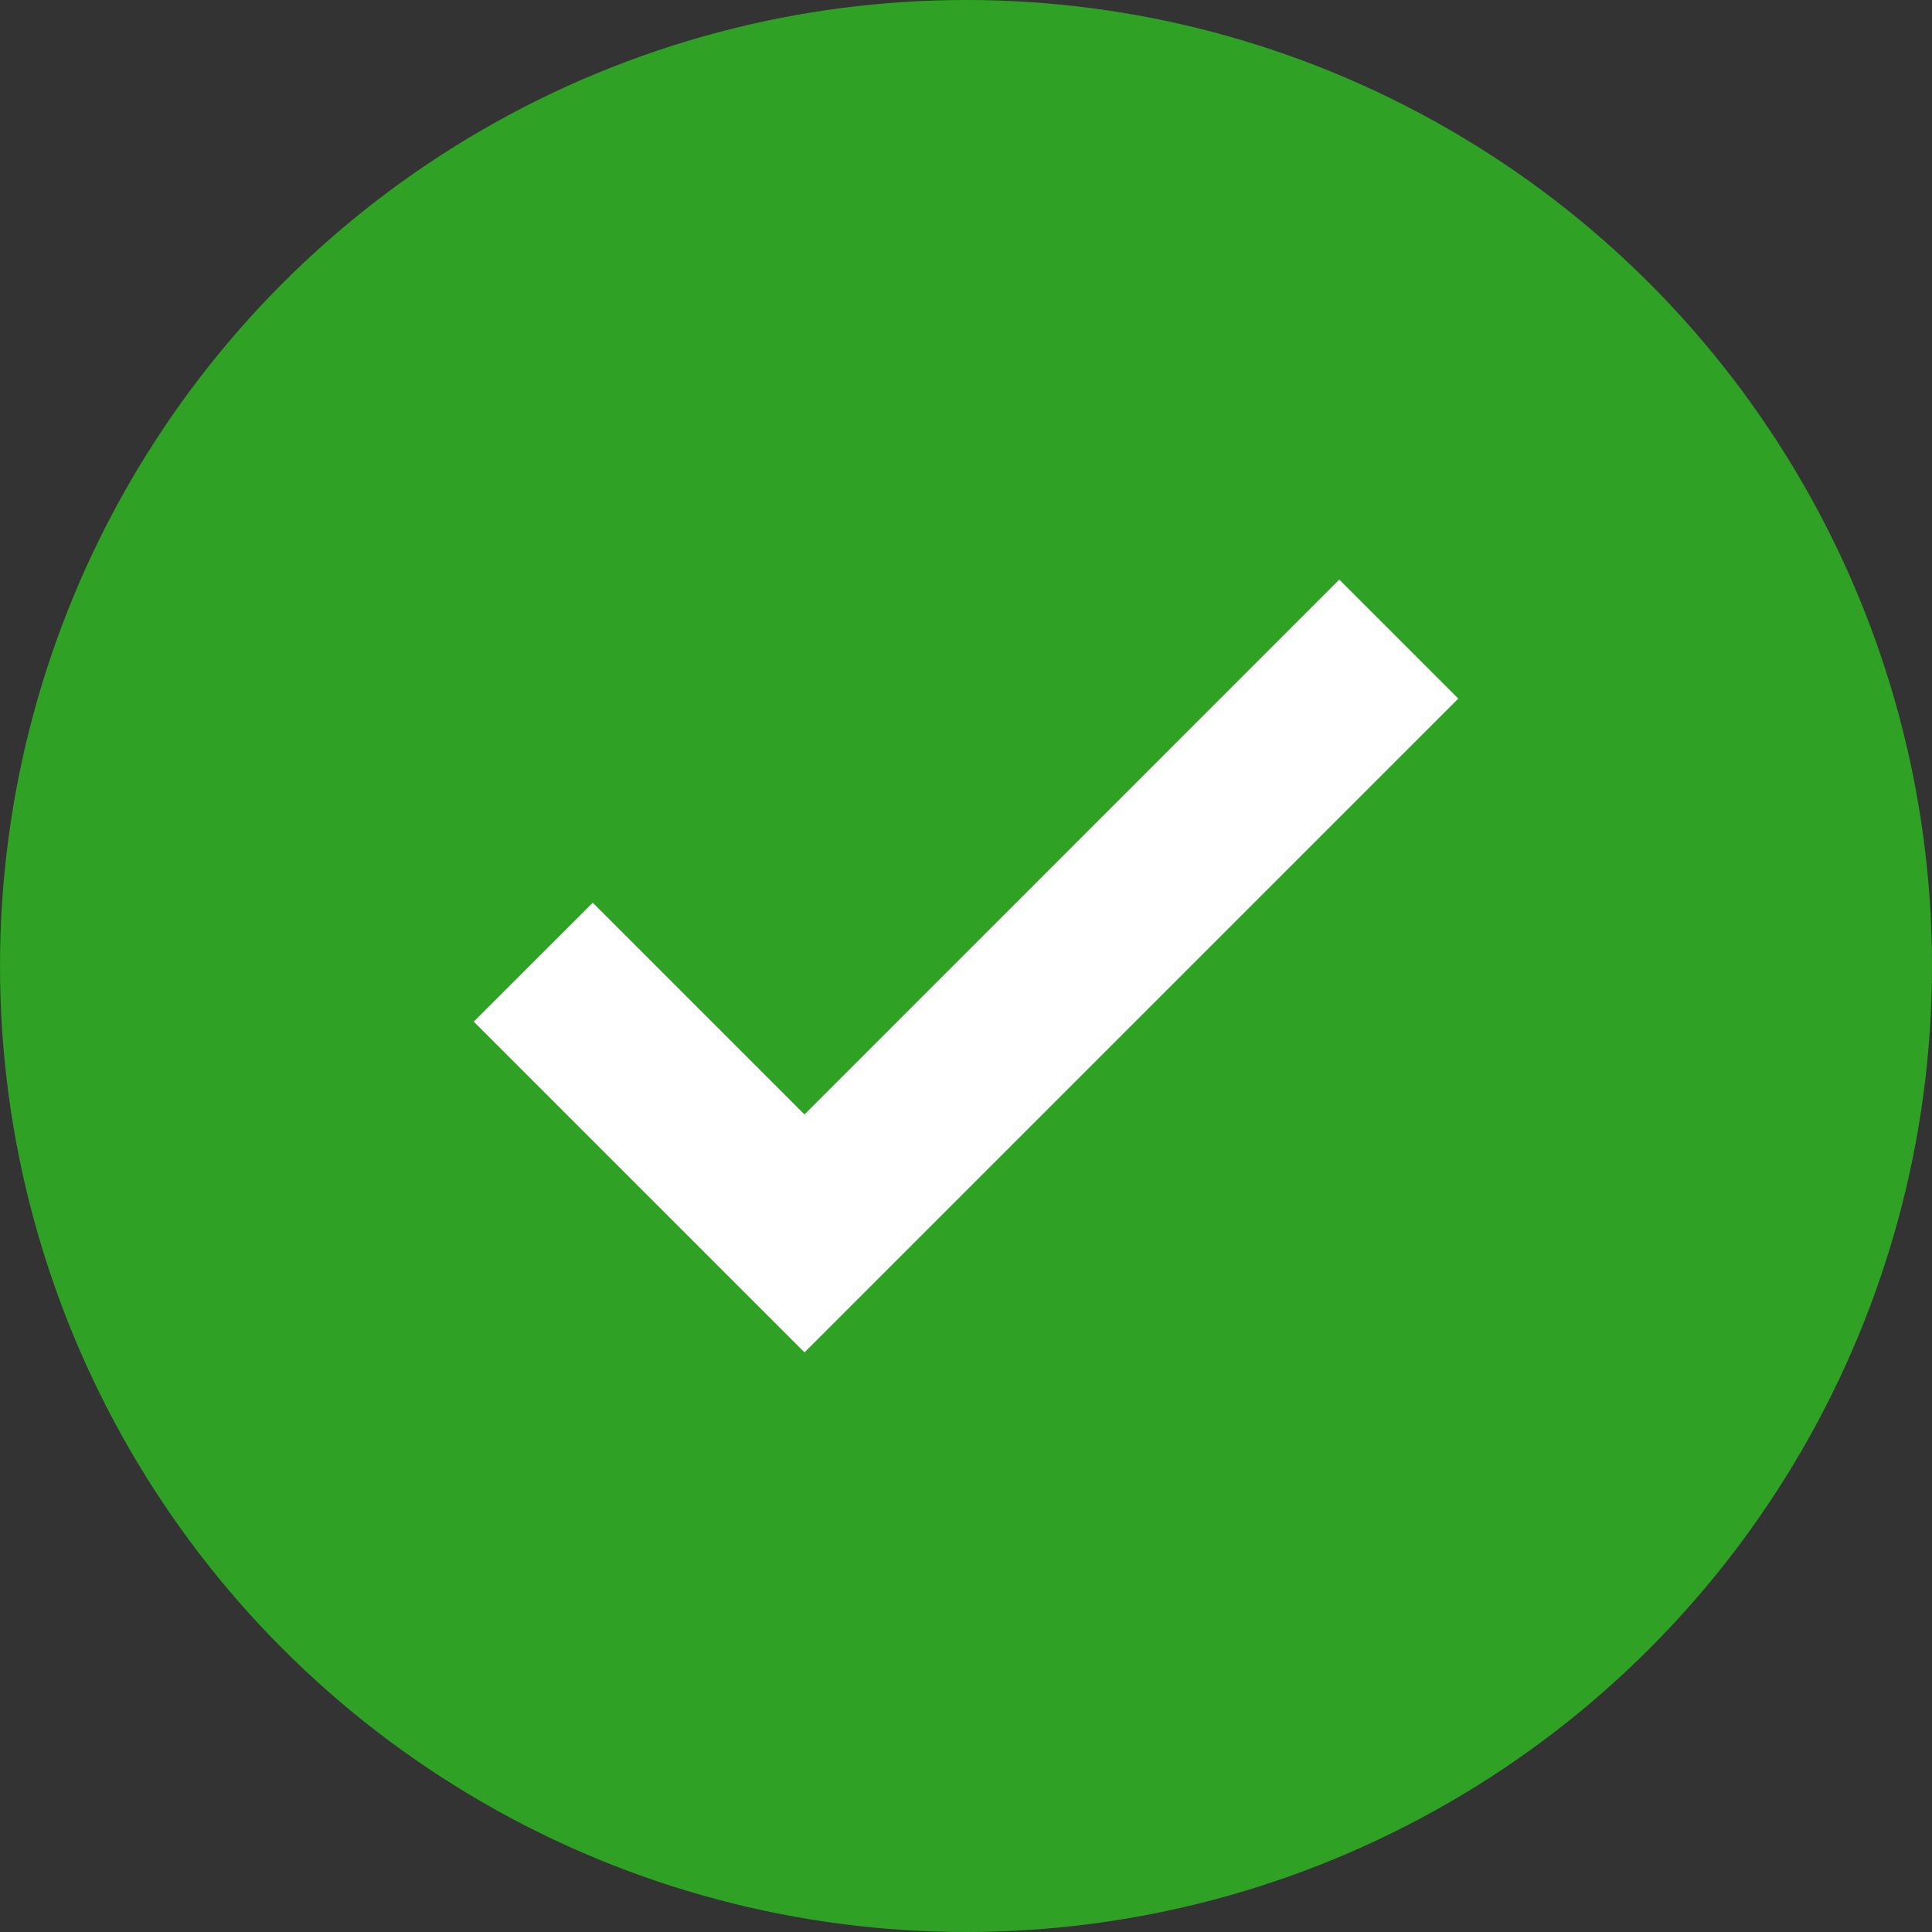
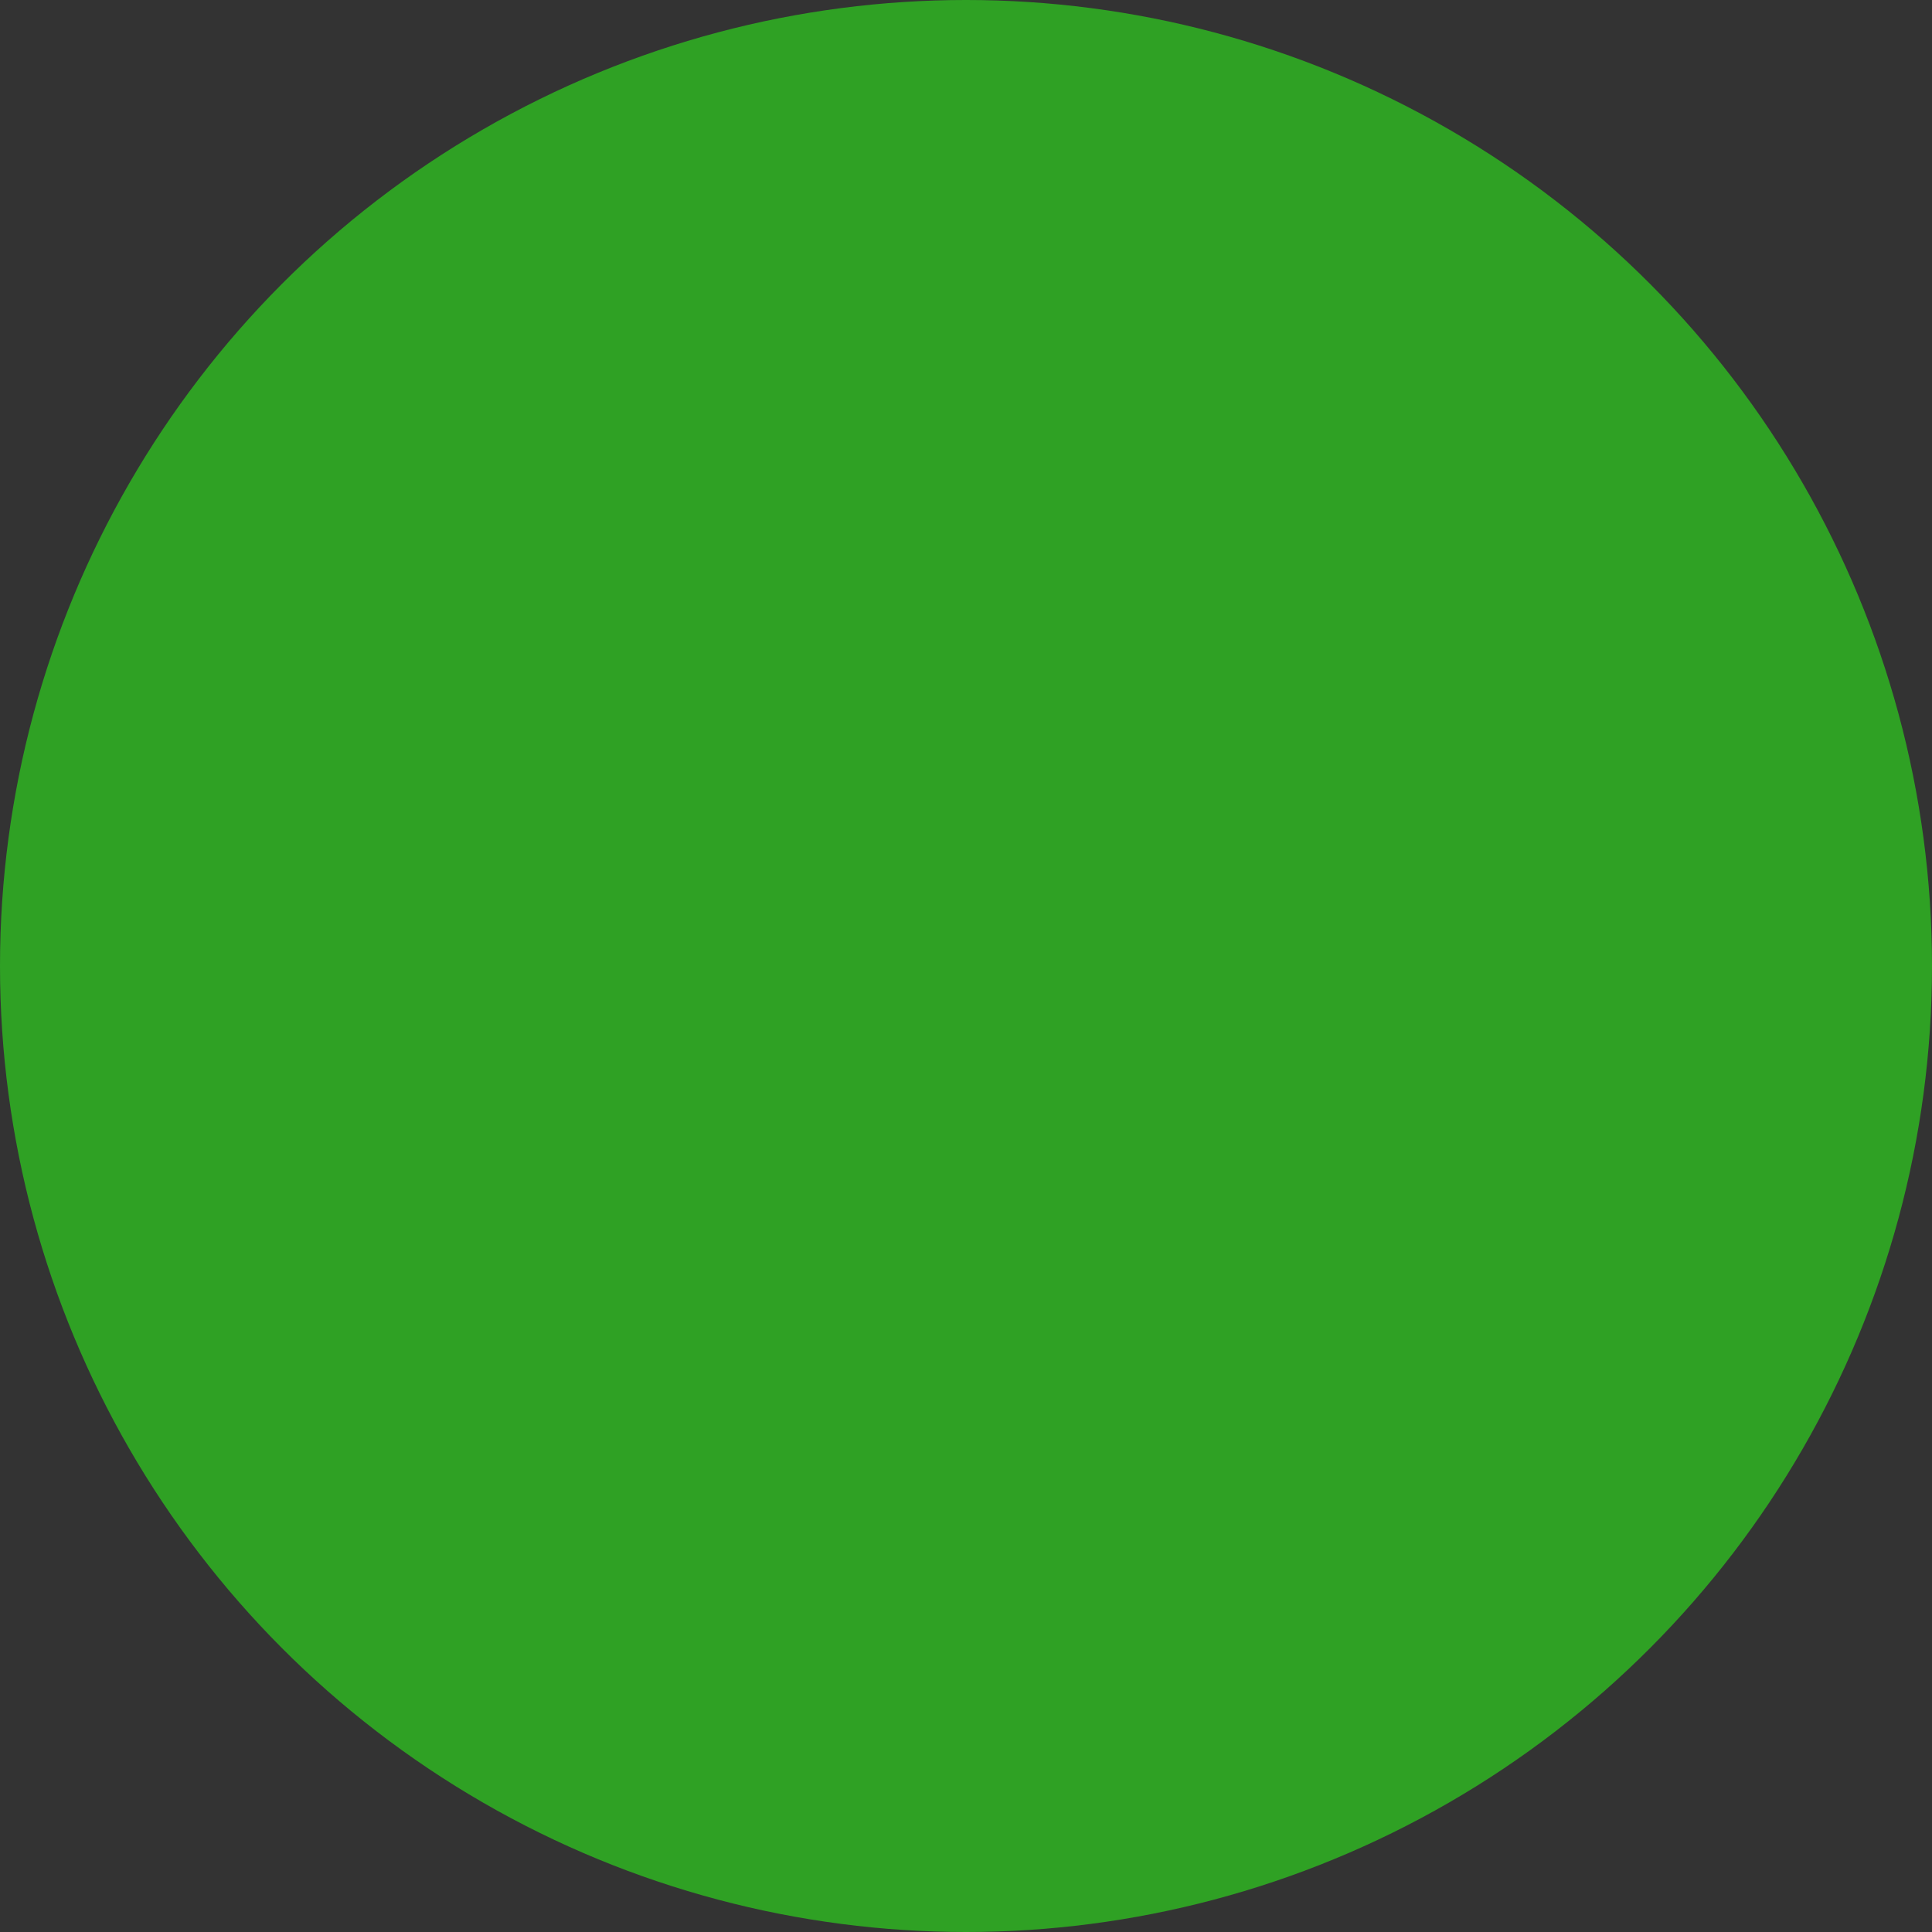
<svg xmlns="http://www.w3.org/2000/svg" version="1.1" id="Capa_1" x="0px" y="0px" viewBox="0 0 250 250" style="enable-background:new 0 0 250 250;" xml:space="preserve">
  <rect x="0" y="0" width="250" height="250" fill="#333333" stroke="none" />
  <style type="text/css">
	.st0{fill:#2FA124;}
	.st1{fill:#FFFFFF;}
</style>
  <g>
    <circle class="st0" cx="125" cy="125" r="125" />
    <g>
-       <polygon class="st1" points="104.1,175 61.3,132.2 76.7,116.81 104.1,144.21 173.3,75 188.7,90.4   " />
-     </g>
+       </g>
  </g>
</svg>